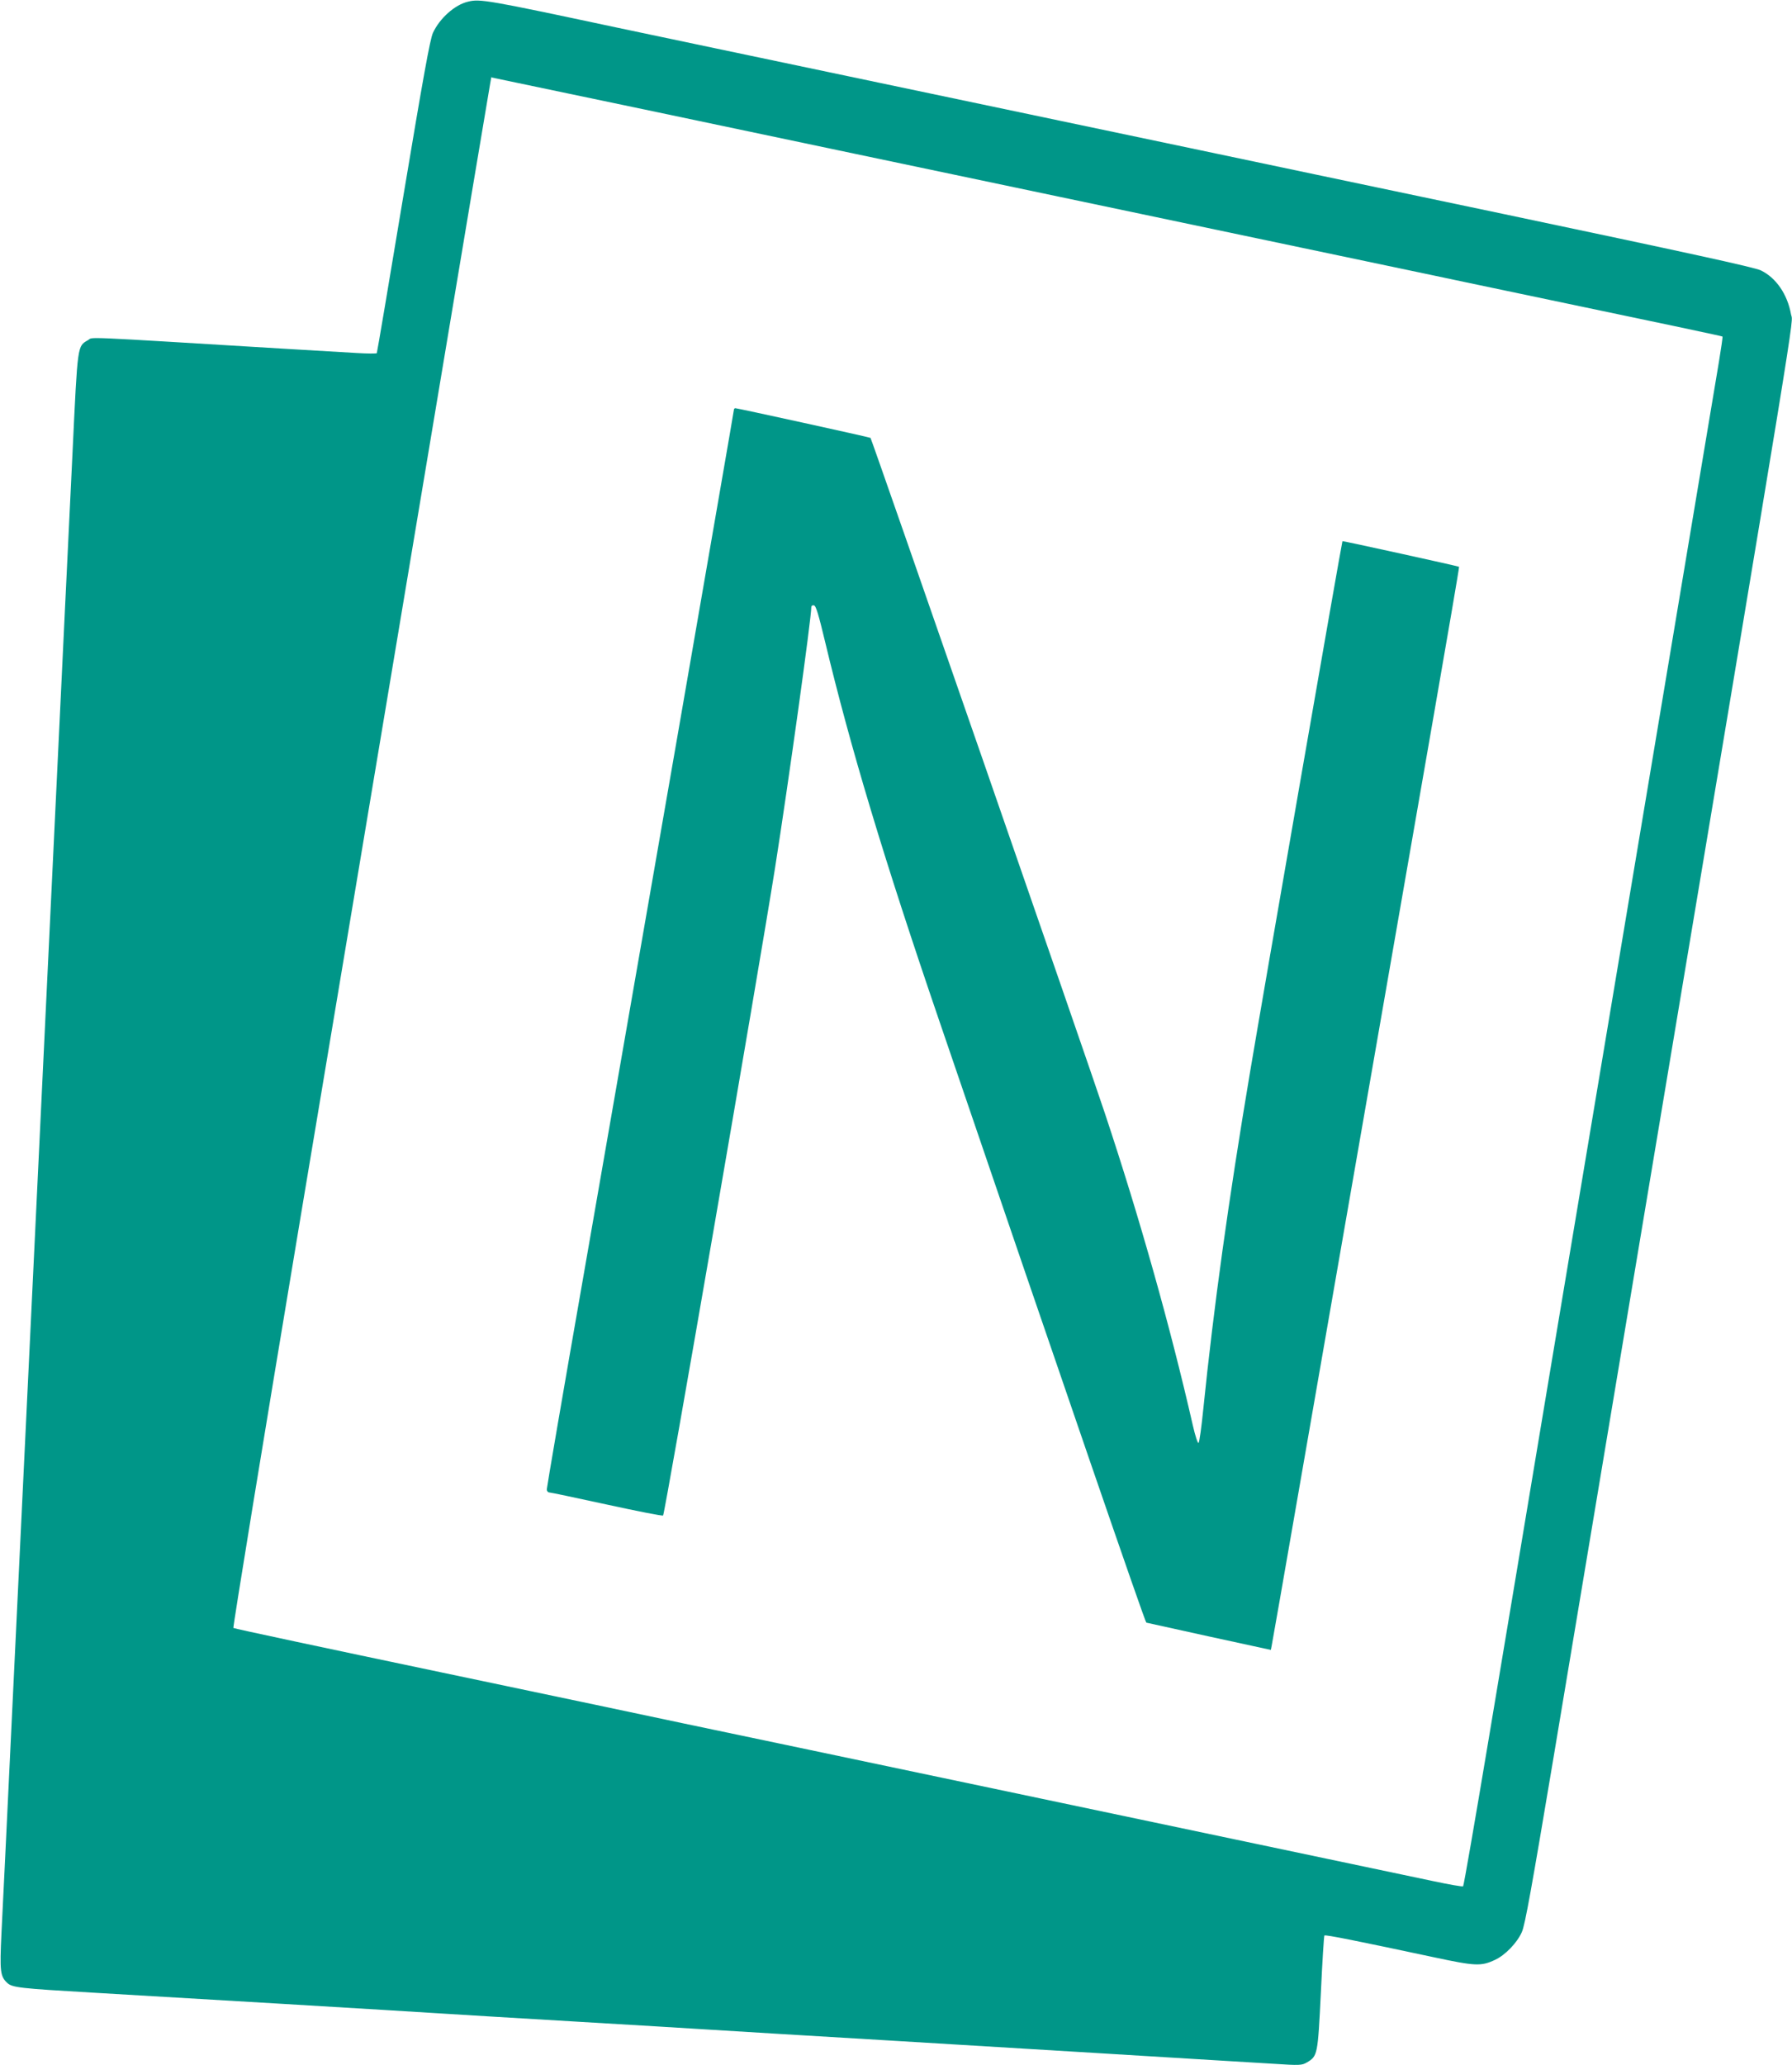
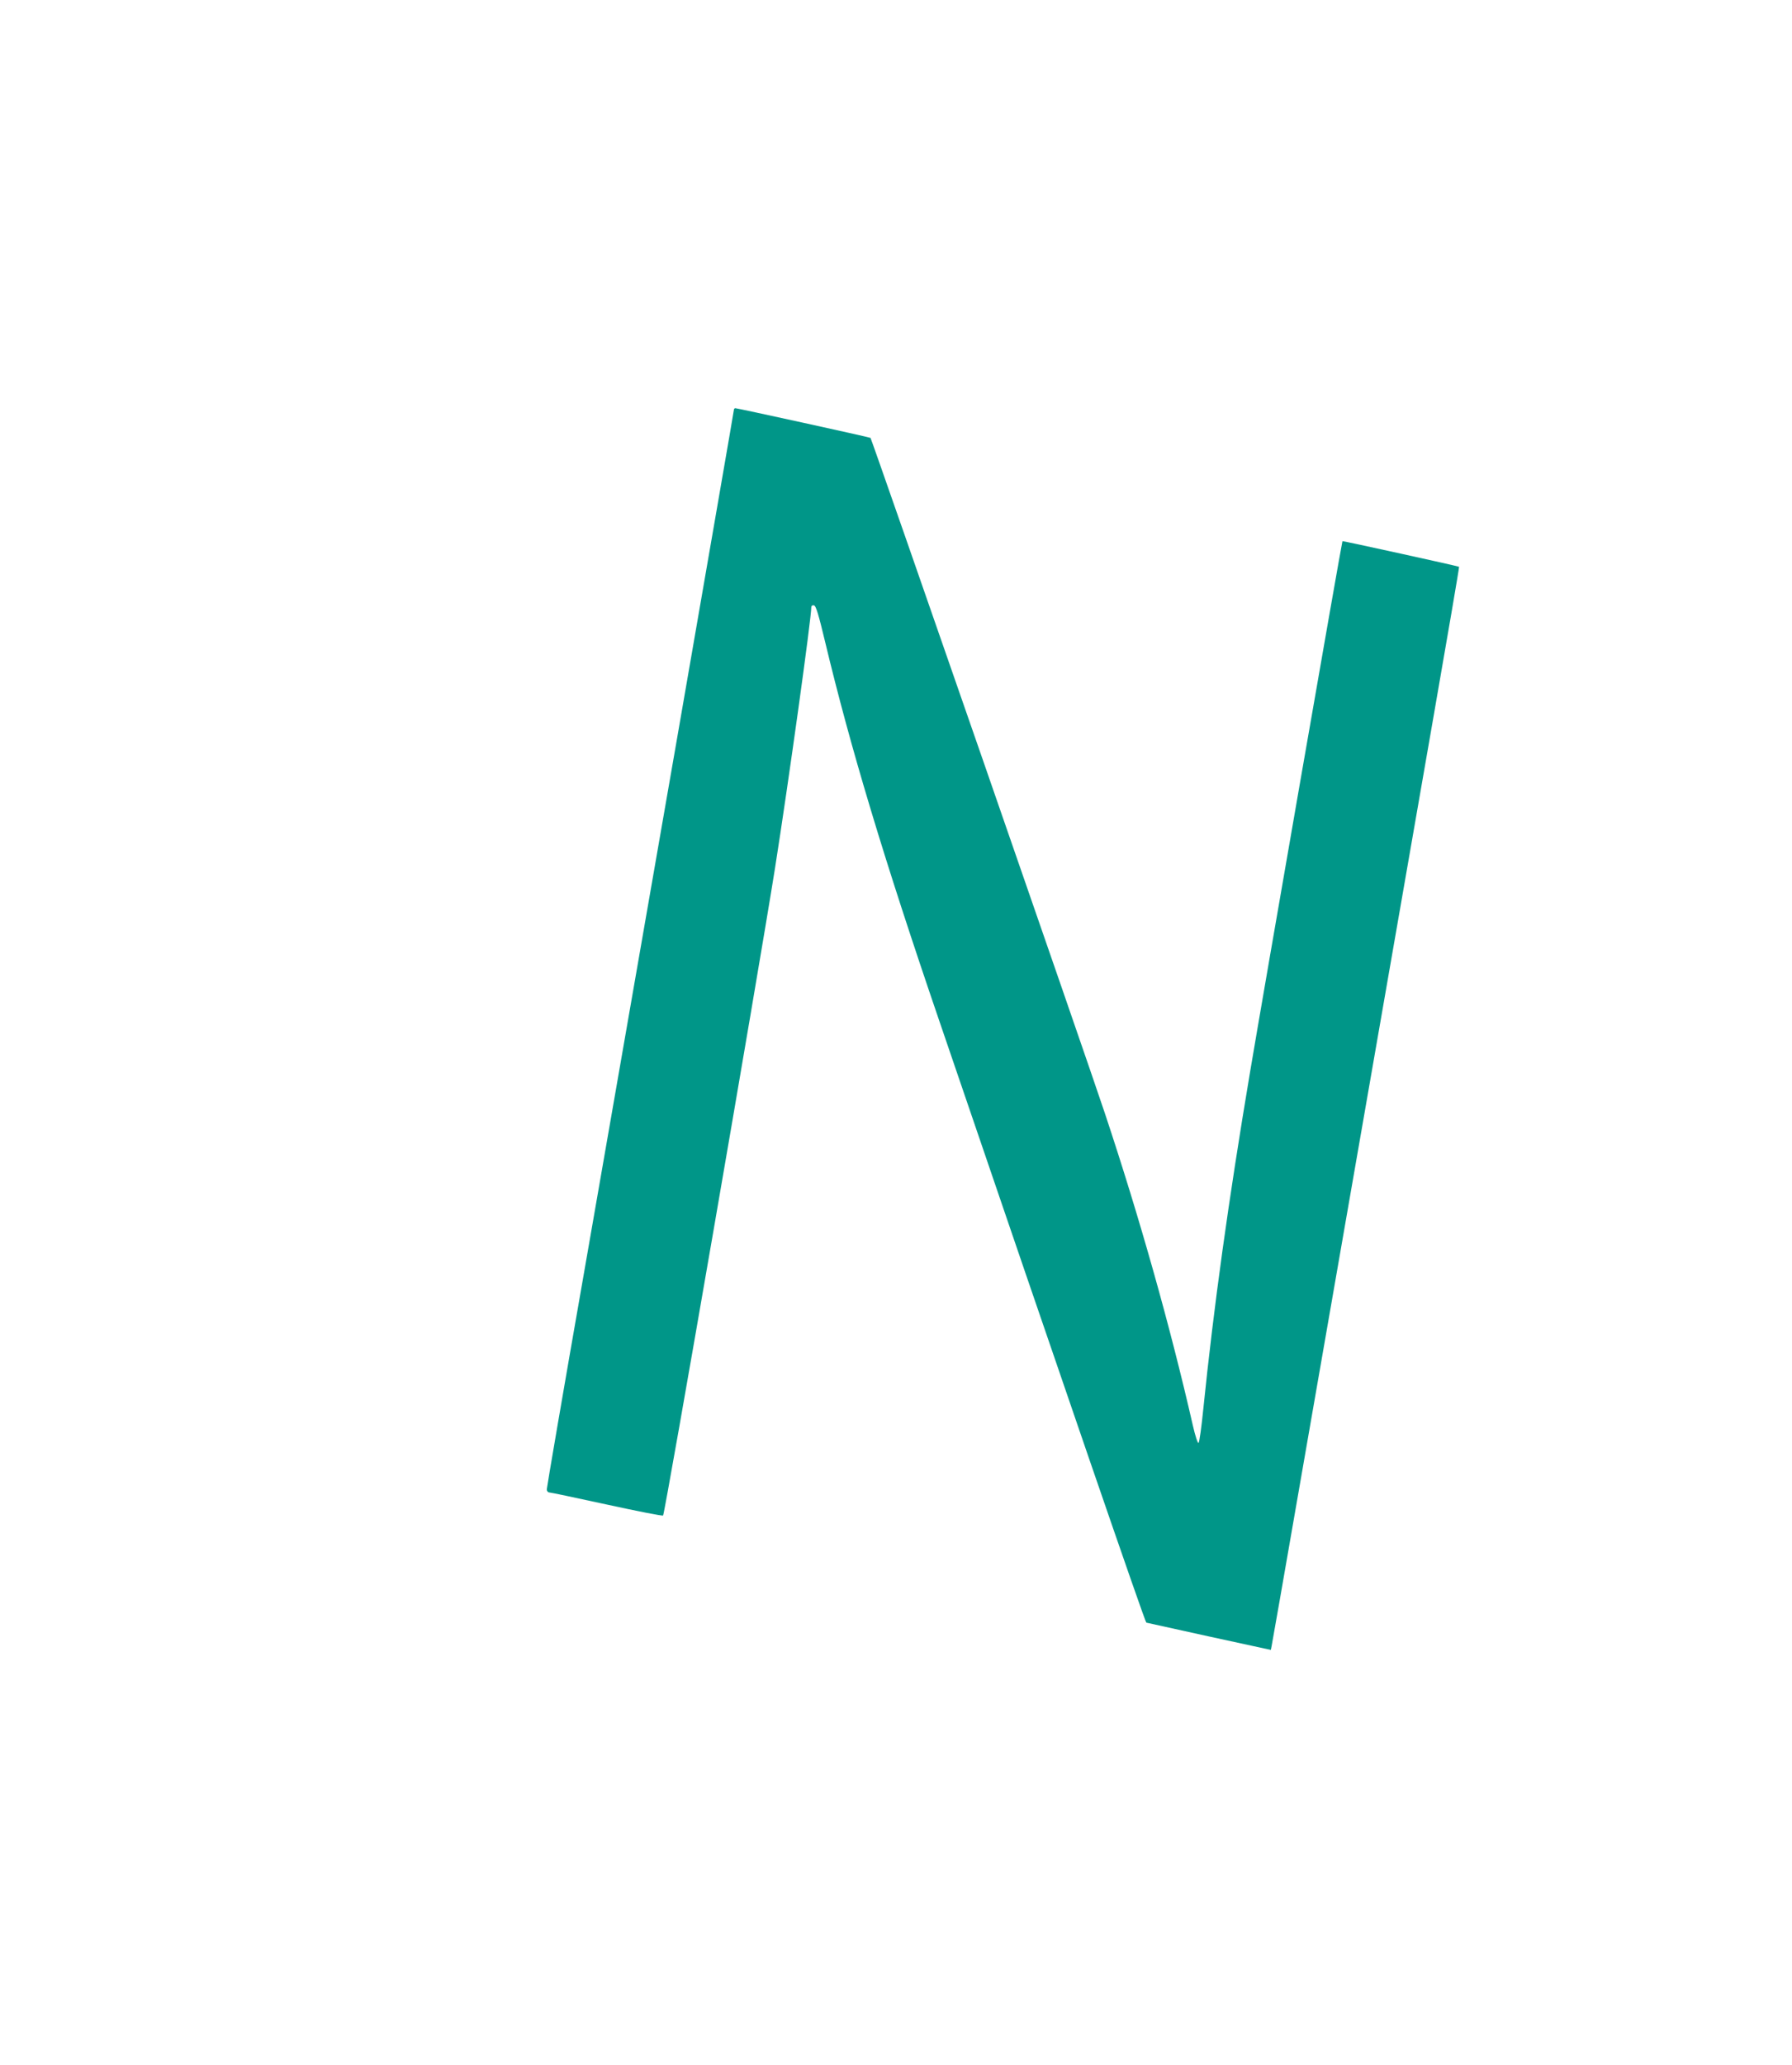
<svg xmlns="http://www.w3.org/2000/svg" version="1.0" width="1111pt" height="1280pt" viewBox="0 0 1111 1280" preserveAspectRatio="xMidYMid meet">
  <g transform="translate(0,1280) scale(0.1,-0.1)" fill="#009688" stroke="none">
-     <path d="M2903 12790 c-83 -19 -177 -103 -219 -194 -18 -40 -59 -267 -184 -1015 -88 -530 -162 -967 -164 -970 -3 -3 -58 -3 -123 1 -65 4 -271 16 -458 27 -1286 78 -1175 73 -1209 53 -67 -39 -64 -20 -96 -689 -28 -580 -45 -925 -160 -3333 -97 -2033 -130 -2720 -150 -3130 -11 -228 -42 -885 -70 -1460 -27 -575 -55 -1143 -61 -1263 -11 -235 -8 -266 36 -307 31 -29 81 -34 525 -60 435 -25 1962 -116 2175 -130 88 -6 462 -28 830 -50 369 -22 742 -44 830 -50 88 -6 610 -37 1160 -70 550 -33 1108 -67 1240 -75 132 -8 391 -24 575 -35 184 -11 415 -25 512 -31 167 -11 179 -10 210 8 67 39 68 47 87 432 9 192 19 352 22 355 6 6 205 -34 674 -134 262 -56 297 -58 384 -17 63 29 137 106 166 172 20 43 61 275 195 1073 93 559 325 1946 515 3082 1034 6186 971 5800 959 5871 -22 124 -92 227 -187 273 -39 19 -453 109 -1602 351 -852 179 -1644 345 -1760 370 -115 24 -961 202 -1880 395 -918 193 -1753 368 -1855 390 -793 169 -844 178 -917 160z m1099 -670 c524 -110 1059 -223 1188 -250 249 -52 2928 -615 3335 -701 337 -71 401 -84 560 -118 1327 -278 1591 -334 1594 -337 2 -2 -8 -72 -22 -156 -14 -84 -197 -1179 -407 -2433 -210 -1254 -493 -2948 -630 -3765 -136 -817 -314 -1881 -395 -2365 -81 -484 -150 -883 -154 -886 -3 -4 -87 11 -186 32 -99 21 -1134 239 -2300 484 -1166 245 -2223 468 -2350 494 -126 27 -804 170 -1505 317 -701 147 -1279 270 -1283 274 -4 4 184 1154 418 2556 1269 7589 1179 7054 1182 7054 2 0 431 -90 955 -200z" />
    <path d="M4550 10260 c0 -6 -158 -916 -350 -2023 -193 -1106 -454 -2605 -580 -3330 -127 -725 -230 -1327 -230 -1338 0 -10 7 -19 15 -19 8 0 169 -34 357 -75 188 -41 345 -72 349 -68 12 14 590 3357 694 4013 83 526 225 1547 225 1618 0 7 7 12 16 10 13 -2 29 -57 70 -228 156 -651 363 -1341 710 -2355 770 -2256 1273 -3720 1281 -3722 4 -1 180 -40 390 -86 l382 -83 5 25 c3 14 73 413 155 886 154 884 543 3117 841 4830 93 533 168 971 166 972 -4 4 -720 161 -723 159 -4 -3 -496 -2831 -573 -3291 -135 -804 -225 -1453 -290 -2090 -11 -110 -24 -203 -29 -208 -5 -5 -21 44 -36 110 -139 609 -328 1281 -545 1933 -96 291 -1446 4180 -1453 4186 -4 4 -825 184 -838 184 -5 0 -9 -5 -9 -10z" />
  </g>
</svg>